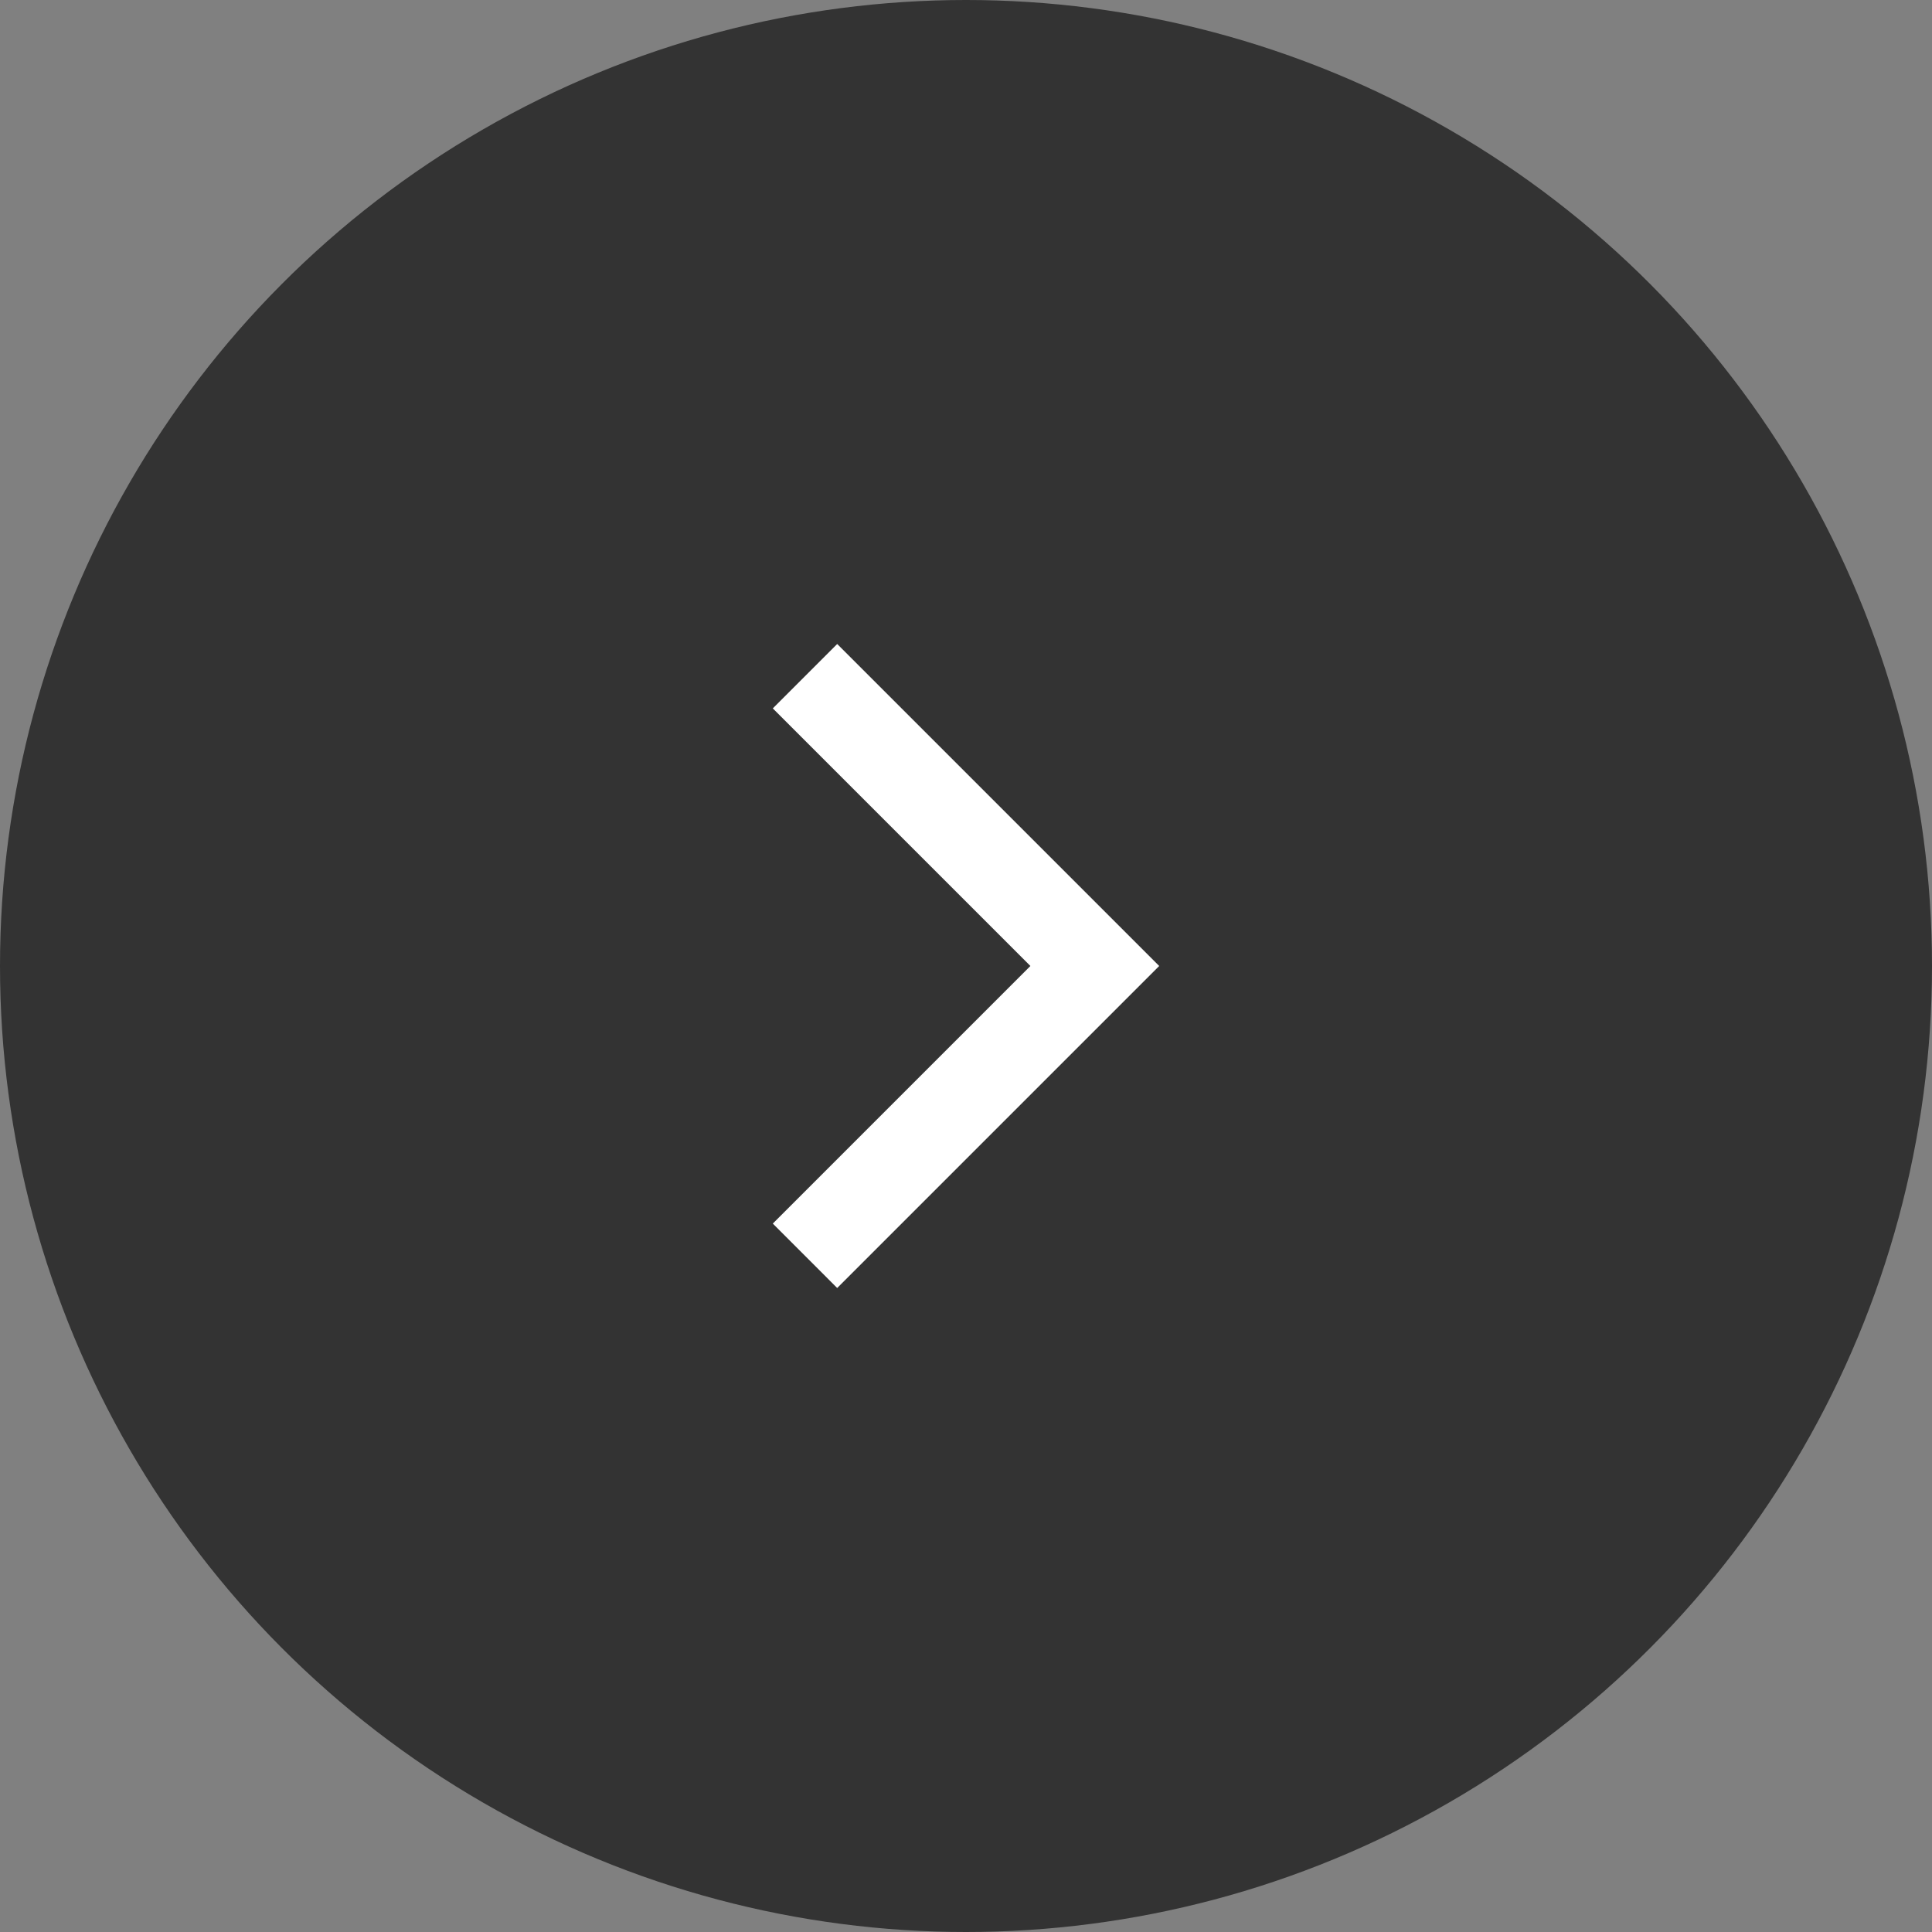
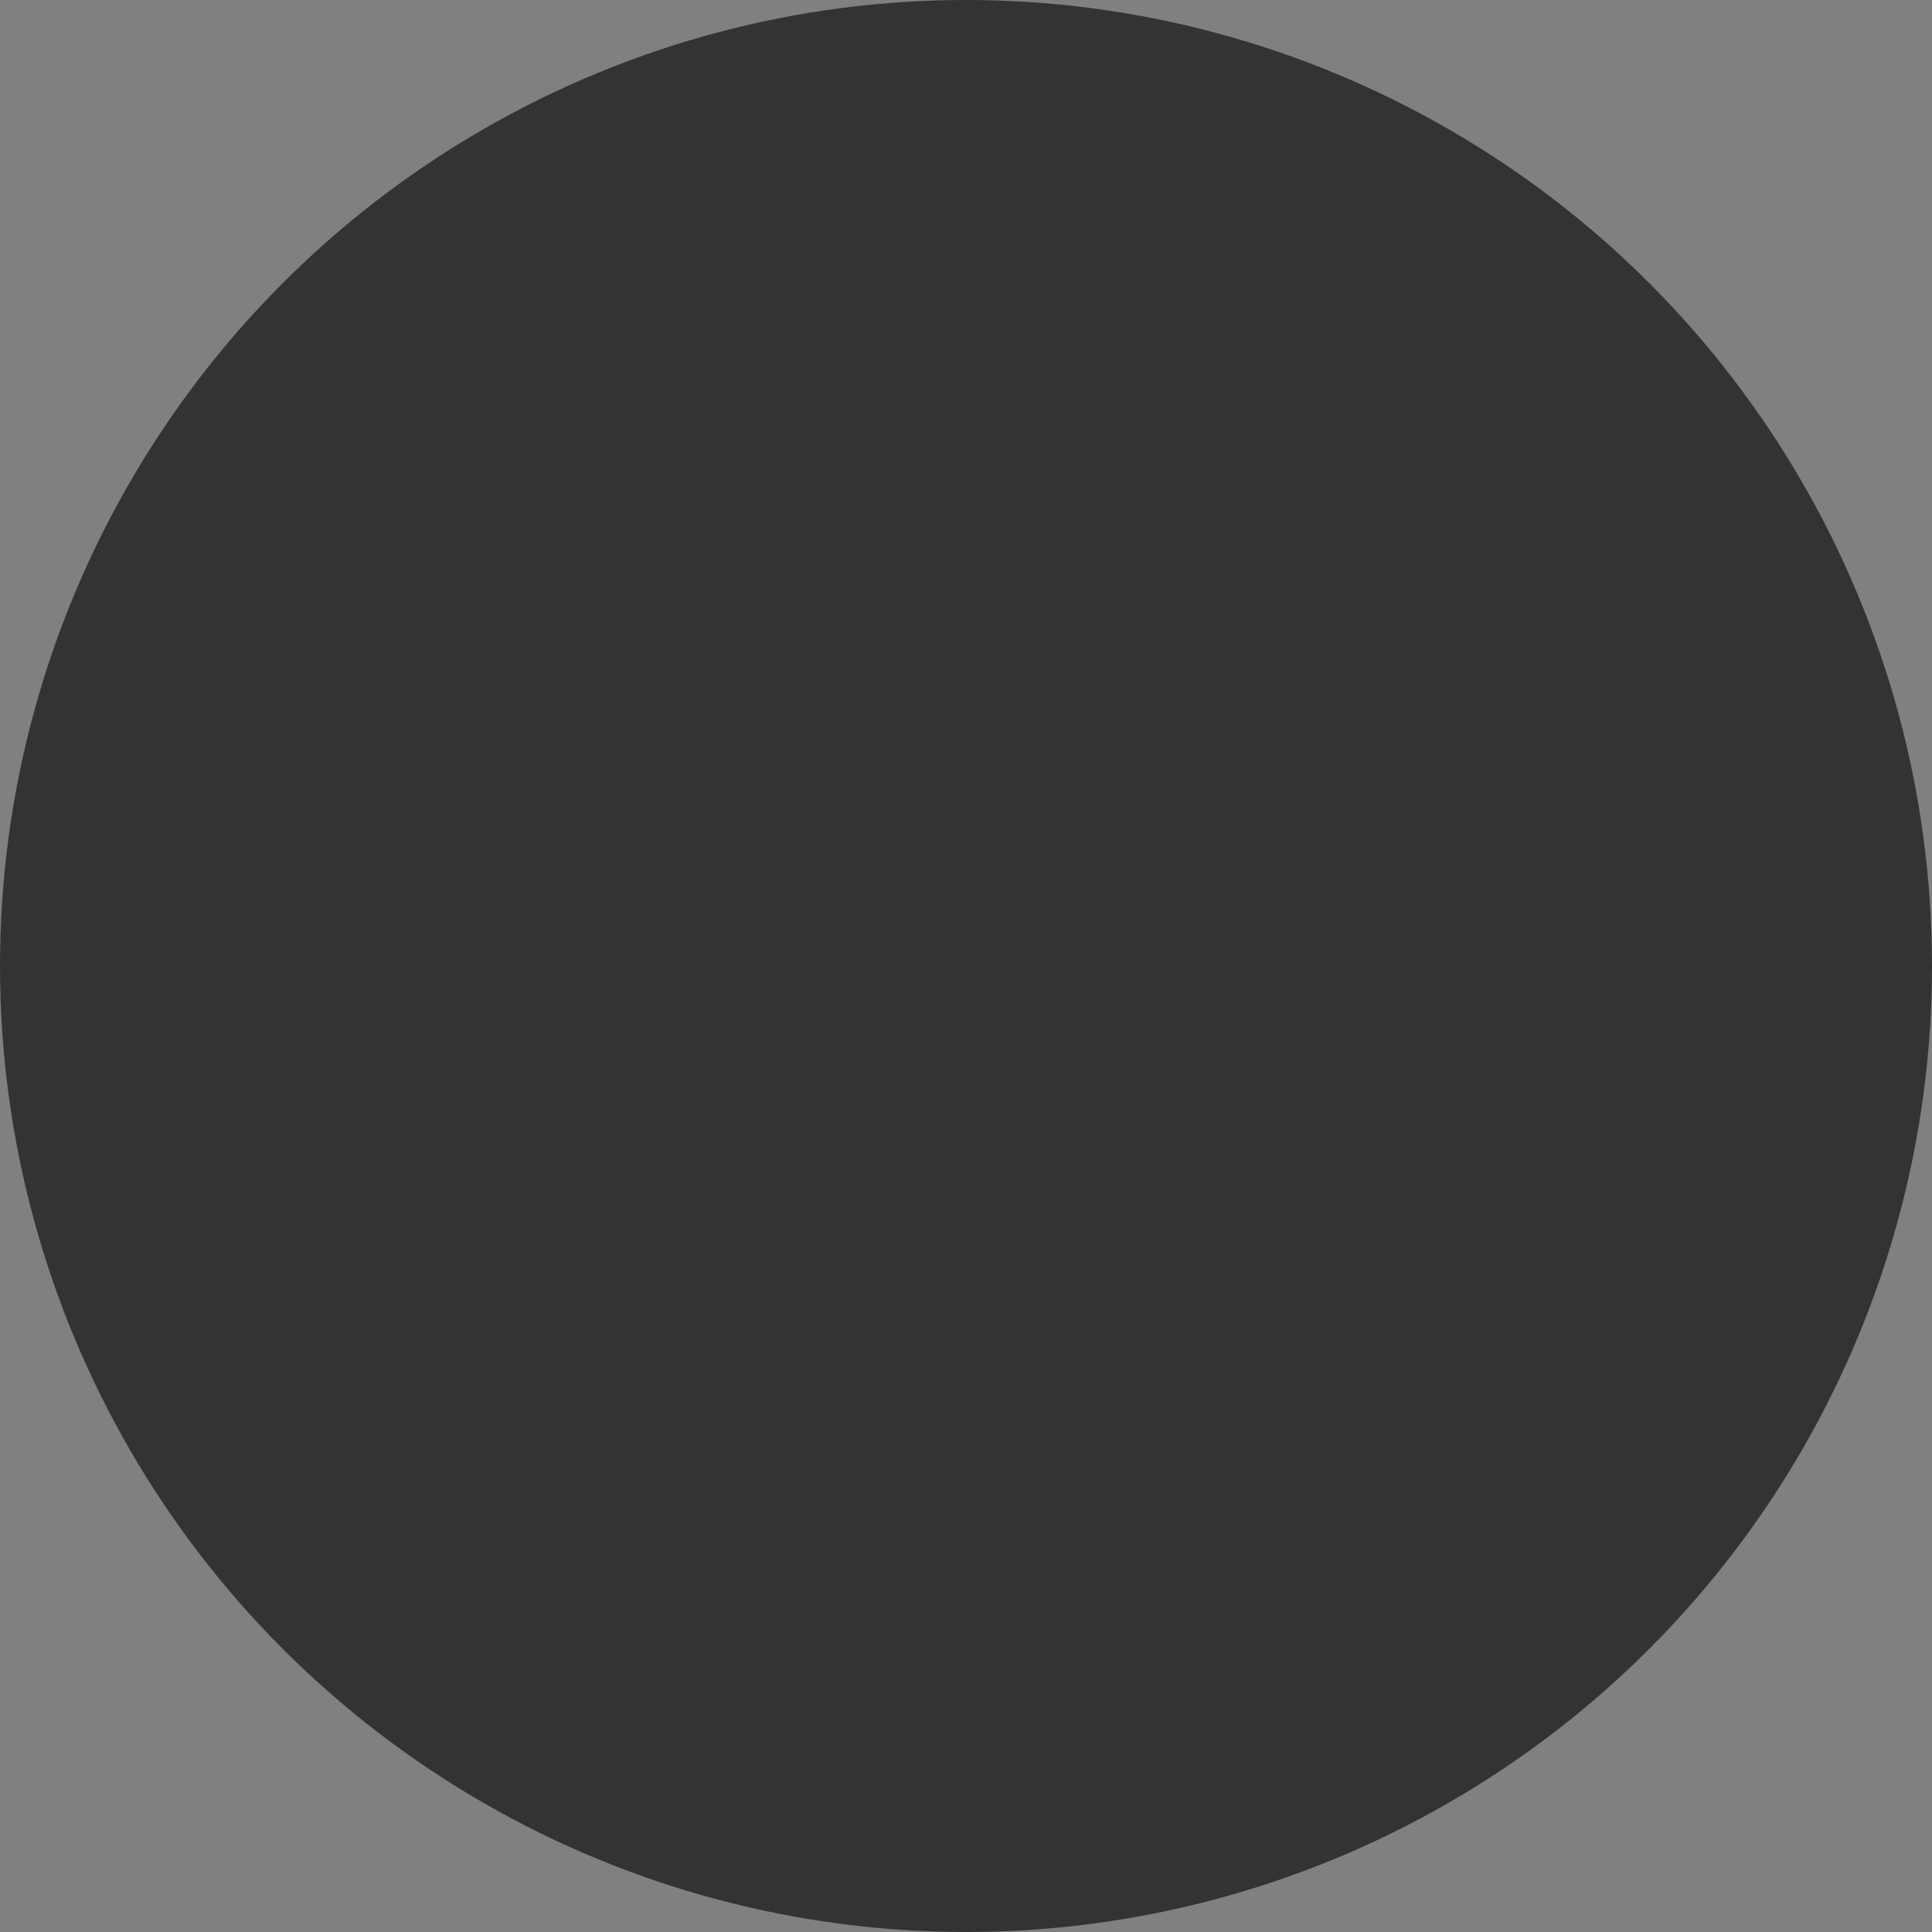
<svg xmlns="http://www.w3.org/2000/svg" width="30" height="30" viewBox="0 0 30 30" fill="none">
  <rect x="0" y="0" width="30" height="30" fill="#808080" stroke="none" />
  <circle cx="15" cy="15" r="15" fill="#333333" />
-   <path d="M12 11L13 10L18 15L13 20L12 19L16 15L12 11Z" fill="white" />
</svg>